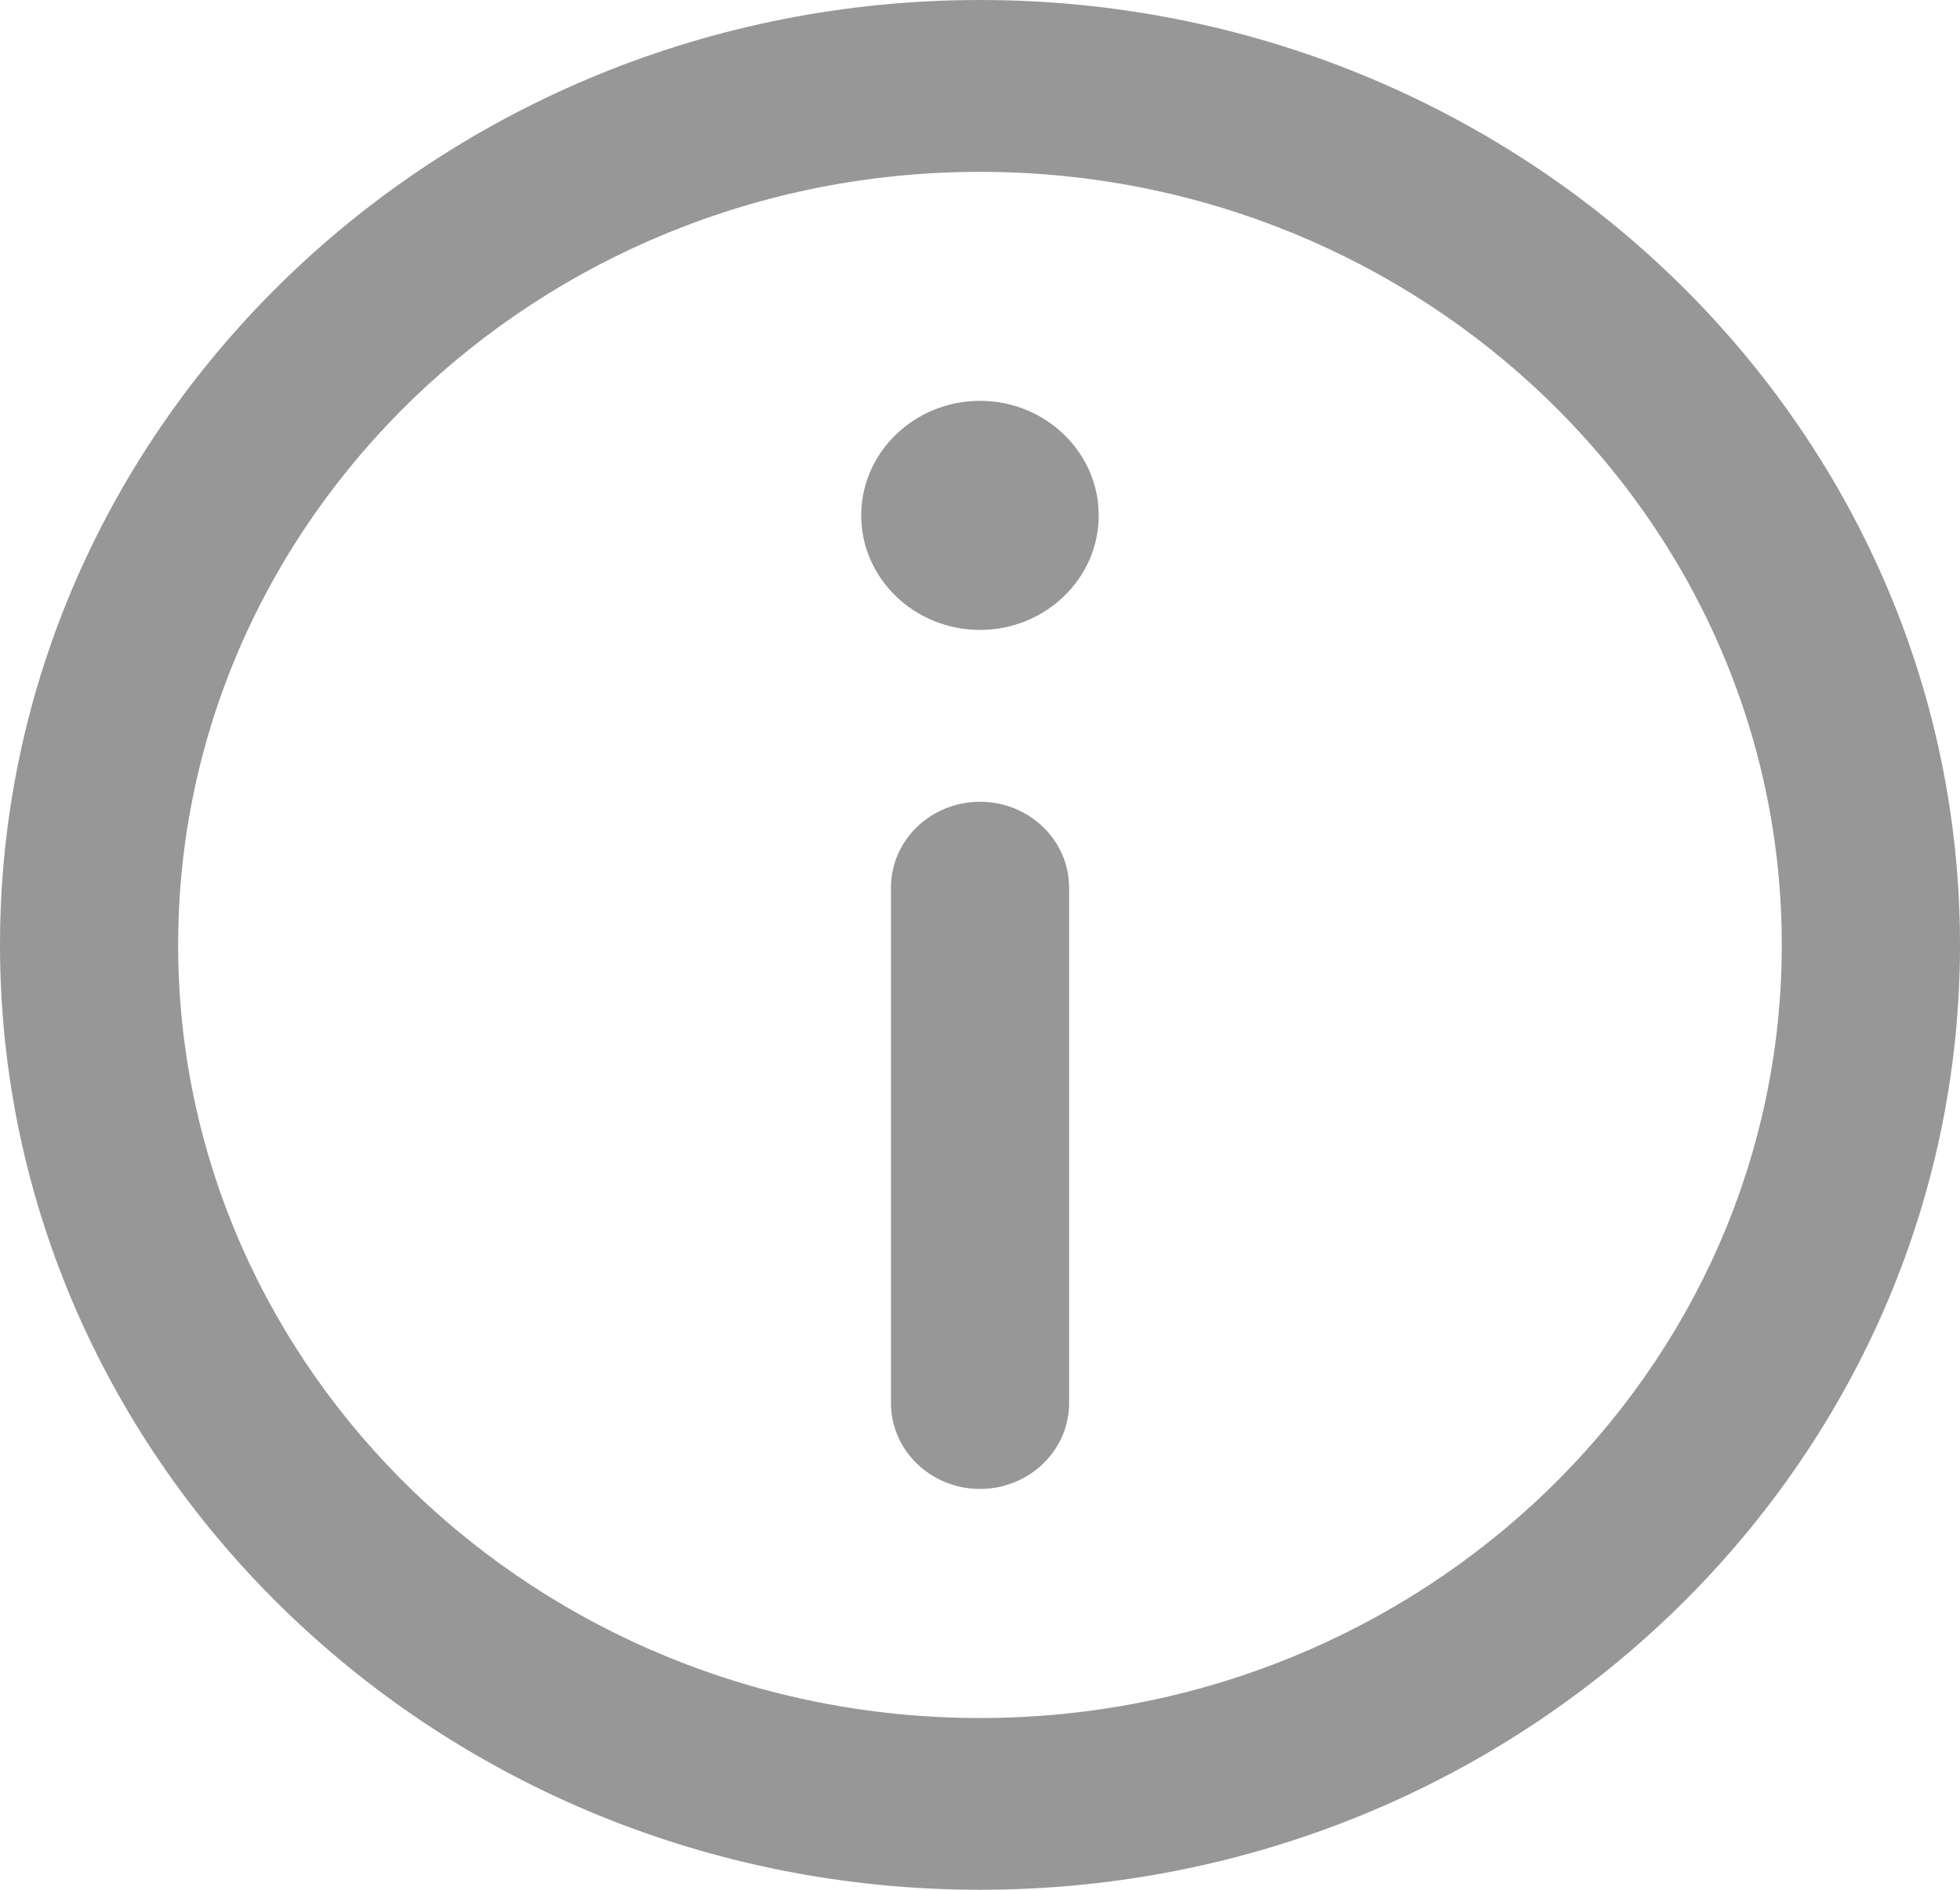
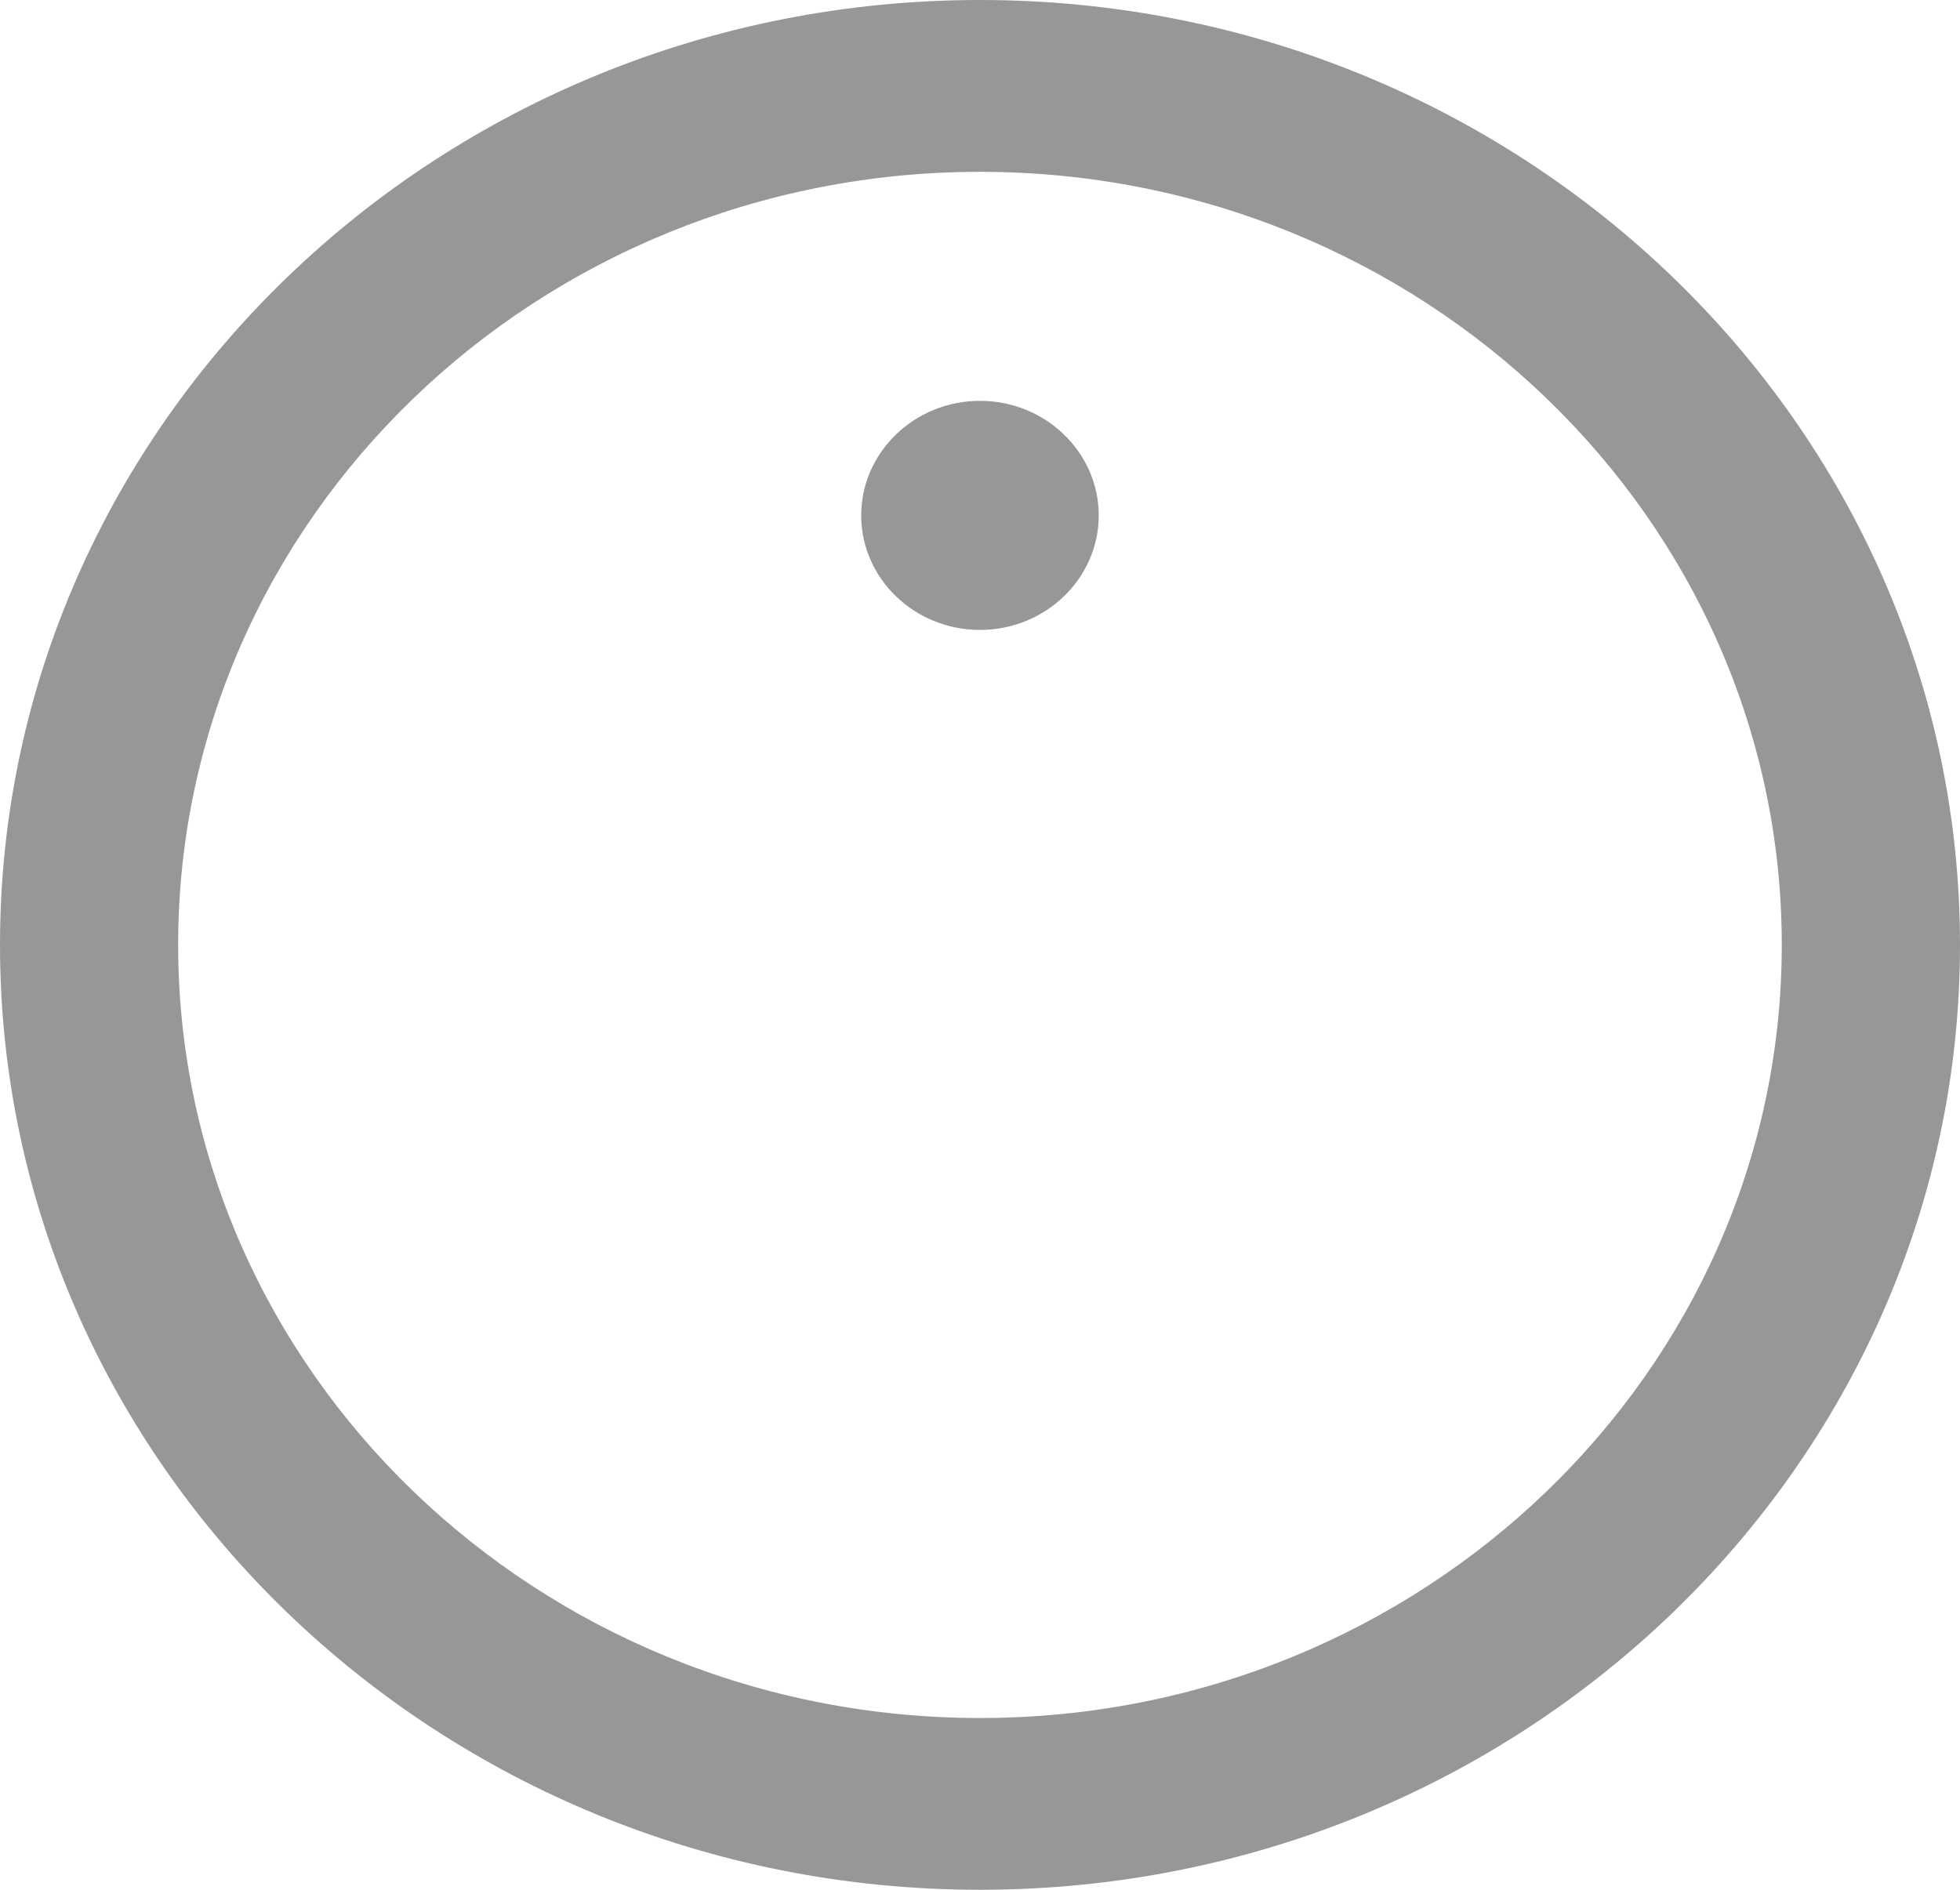
<svg xmlns="http://www.w3.org/2000/svg" width="28" height="27" viewBox="0 0 28 27" fill="none">
  <path d="M14 0C6.28 0 0 6.056 0 13.5C0 20.944 6.28 27 14 27C21.72 27 28 20.944 28 13.5C28 6.056 21.72 0 14 0ZM14 24.546C7.684 24.546 2.545 19.59 2.545 13.5C2.545 7.41 7.684 2.455 14 2.455C20.316 2.455 25.454 7.41 25.454 13.5C25.454 19.59 20.316 24.546 14 24.546Z" fill="#979797" />
  <path d="M14 5.727C13.064 5.727 12.303 6.462 12.303 7.364C12.303 8.266 13.064 9 14 9C14.935 9 15.696 8.266 15.696 7.364C15.696 6.462 14.935 5.727 14 5.727Z" fill="#979797" />
-   <path d="M14 11.455C13.297 11.455 12.728 12.004 12.728 12.682V20.046C12.728 20.723 13.297 21.273 14 21.273C14.703 21.273 15.273 20.723 15.273 20.046V12.682C15.273 12.004 14.703 11.455 14 11.455Z" fill="#979797" />
</svg>